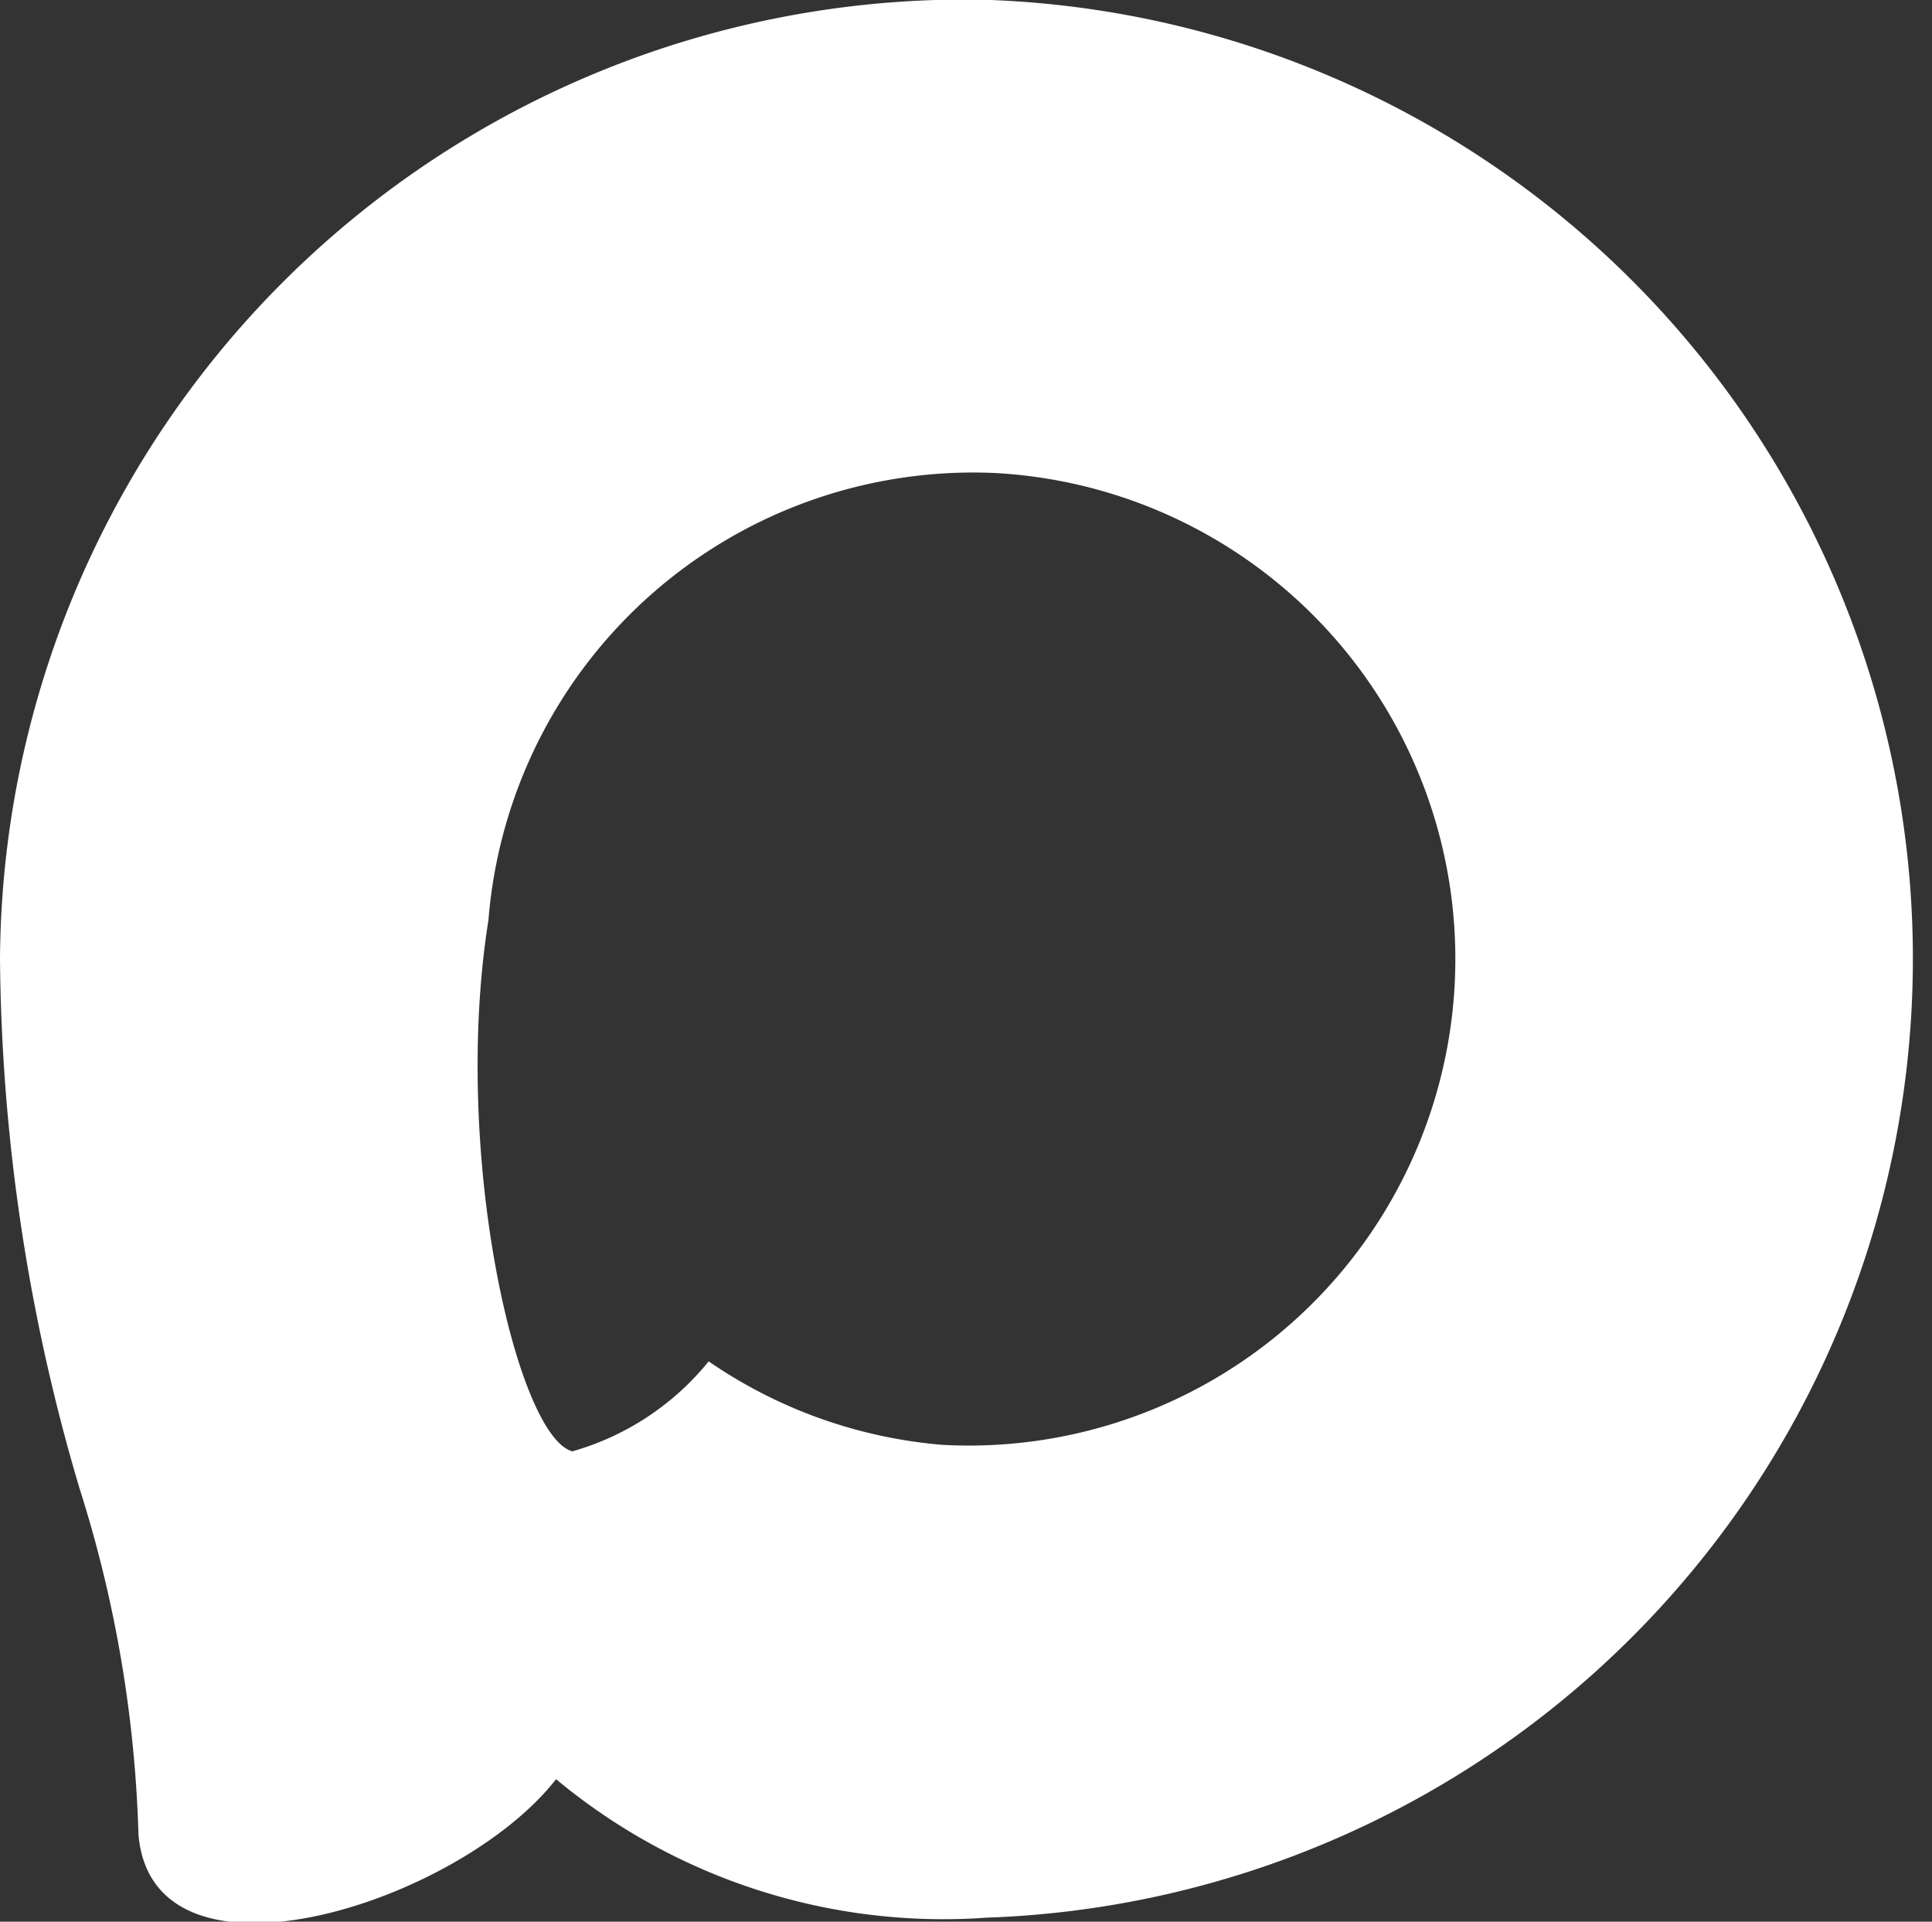
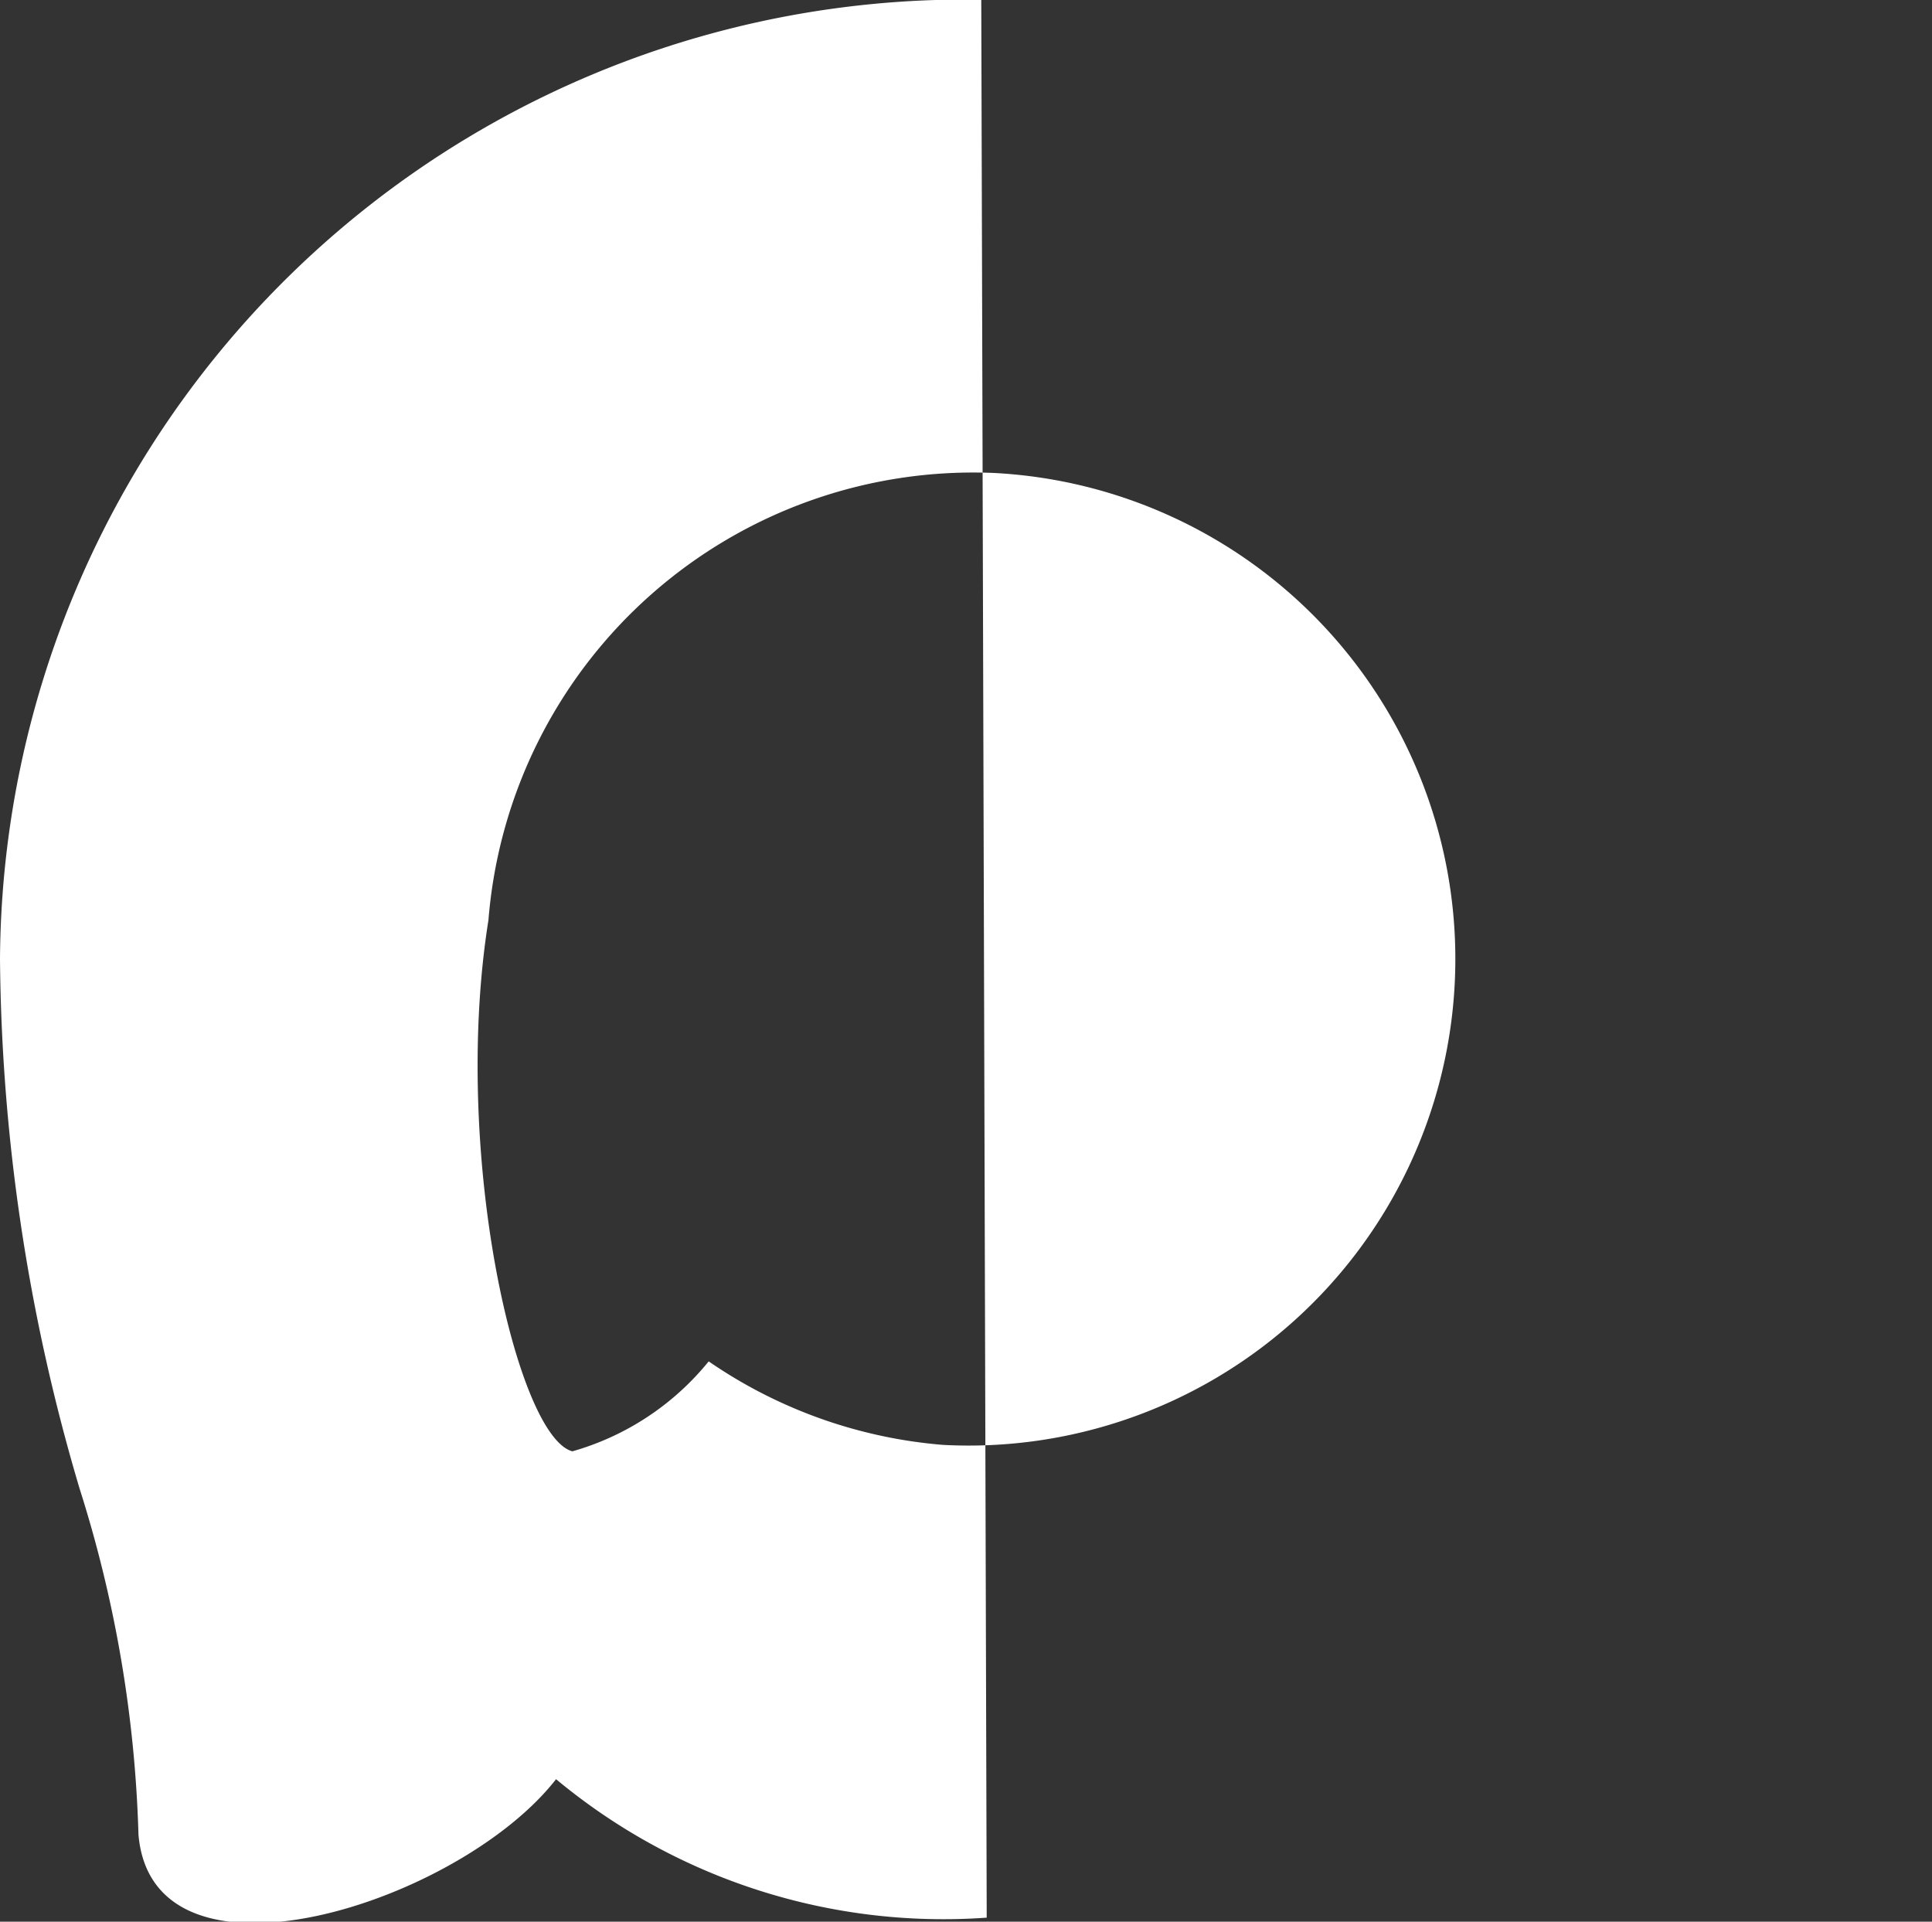
<svg xmlns="http://www.w3.org/2000/svg" width="17.72" height="17.625" viewBox="0 0 17.72 17.625">
  <rect x="0" y="0" width="17.72" height="17.625" fill="#333333" stroke="none" />
  <defs>
    <style>
      .cls-1 {
        fill: #fff;
        fill-rule: evenodd;
      }
    </style>
  </defs>
-   <path id="_1max_2.svg" data-name="1max_2.svg" class="cls-1" d="M1482.52,176.307a5.557,5.557,0,0,1-3.95-1.27c-0.89,1.143-3.7,2.035-3.83.508a11.541,11.541,0,0,0-.54-3.173,17.528,17.528,0,0,1-.73-4.856,8.854,8.854,0,0,1,9-8.8A8.8,8.8,0,0,1,1482.52,176.307Zm0.07-13.25a4.461,4.461,0,0,0-4.64,4.1c-0.34,2.136.26,4.738,0.77,4.873a2.482,2.482,0,0,0,1.25-.825,4.419,4.419,0,0,0,2.15.766,4.463,4.463,0,1,0,.47-8.914v0Z" transform="translate(-1473.47 -158.719)" />
+   <path id="_1max_2.svg" data-name="1max_2.svg" class="cls-1" d="M1482.52,176.307a5.557,5.557,0,0,1-3.95-1.27c-0.89,1.143-3.7,2.035-3.83.508a11.541,11.541,0,0,0-.54-3.173,17.528,17.528,0,0,1-.73-4.856,8.854,8.854,0,0,1,9-8.8Zm0.07-13.25a4.461,4.461,0,0,0-4.64,4.1c-0.34,2.136.26,4.738,0.77,4.873a2.482,2.482,0,0,0,1.25-.825,4.419,4.419,0,0,0,2.15.766,4.463,4.463,0,1,0,.47-8.914v0Z" transform="translate(-1473.47 -158.719)" />
</svg>